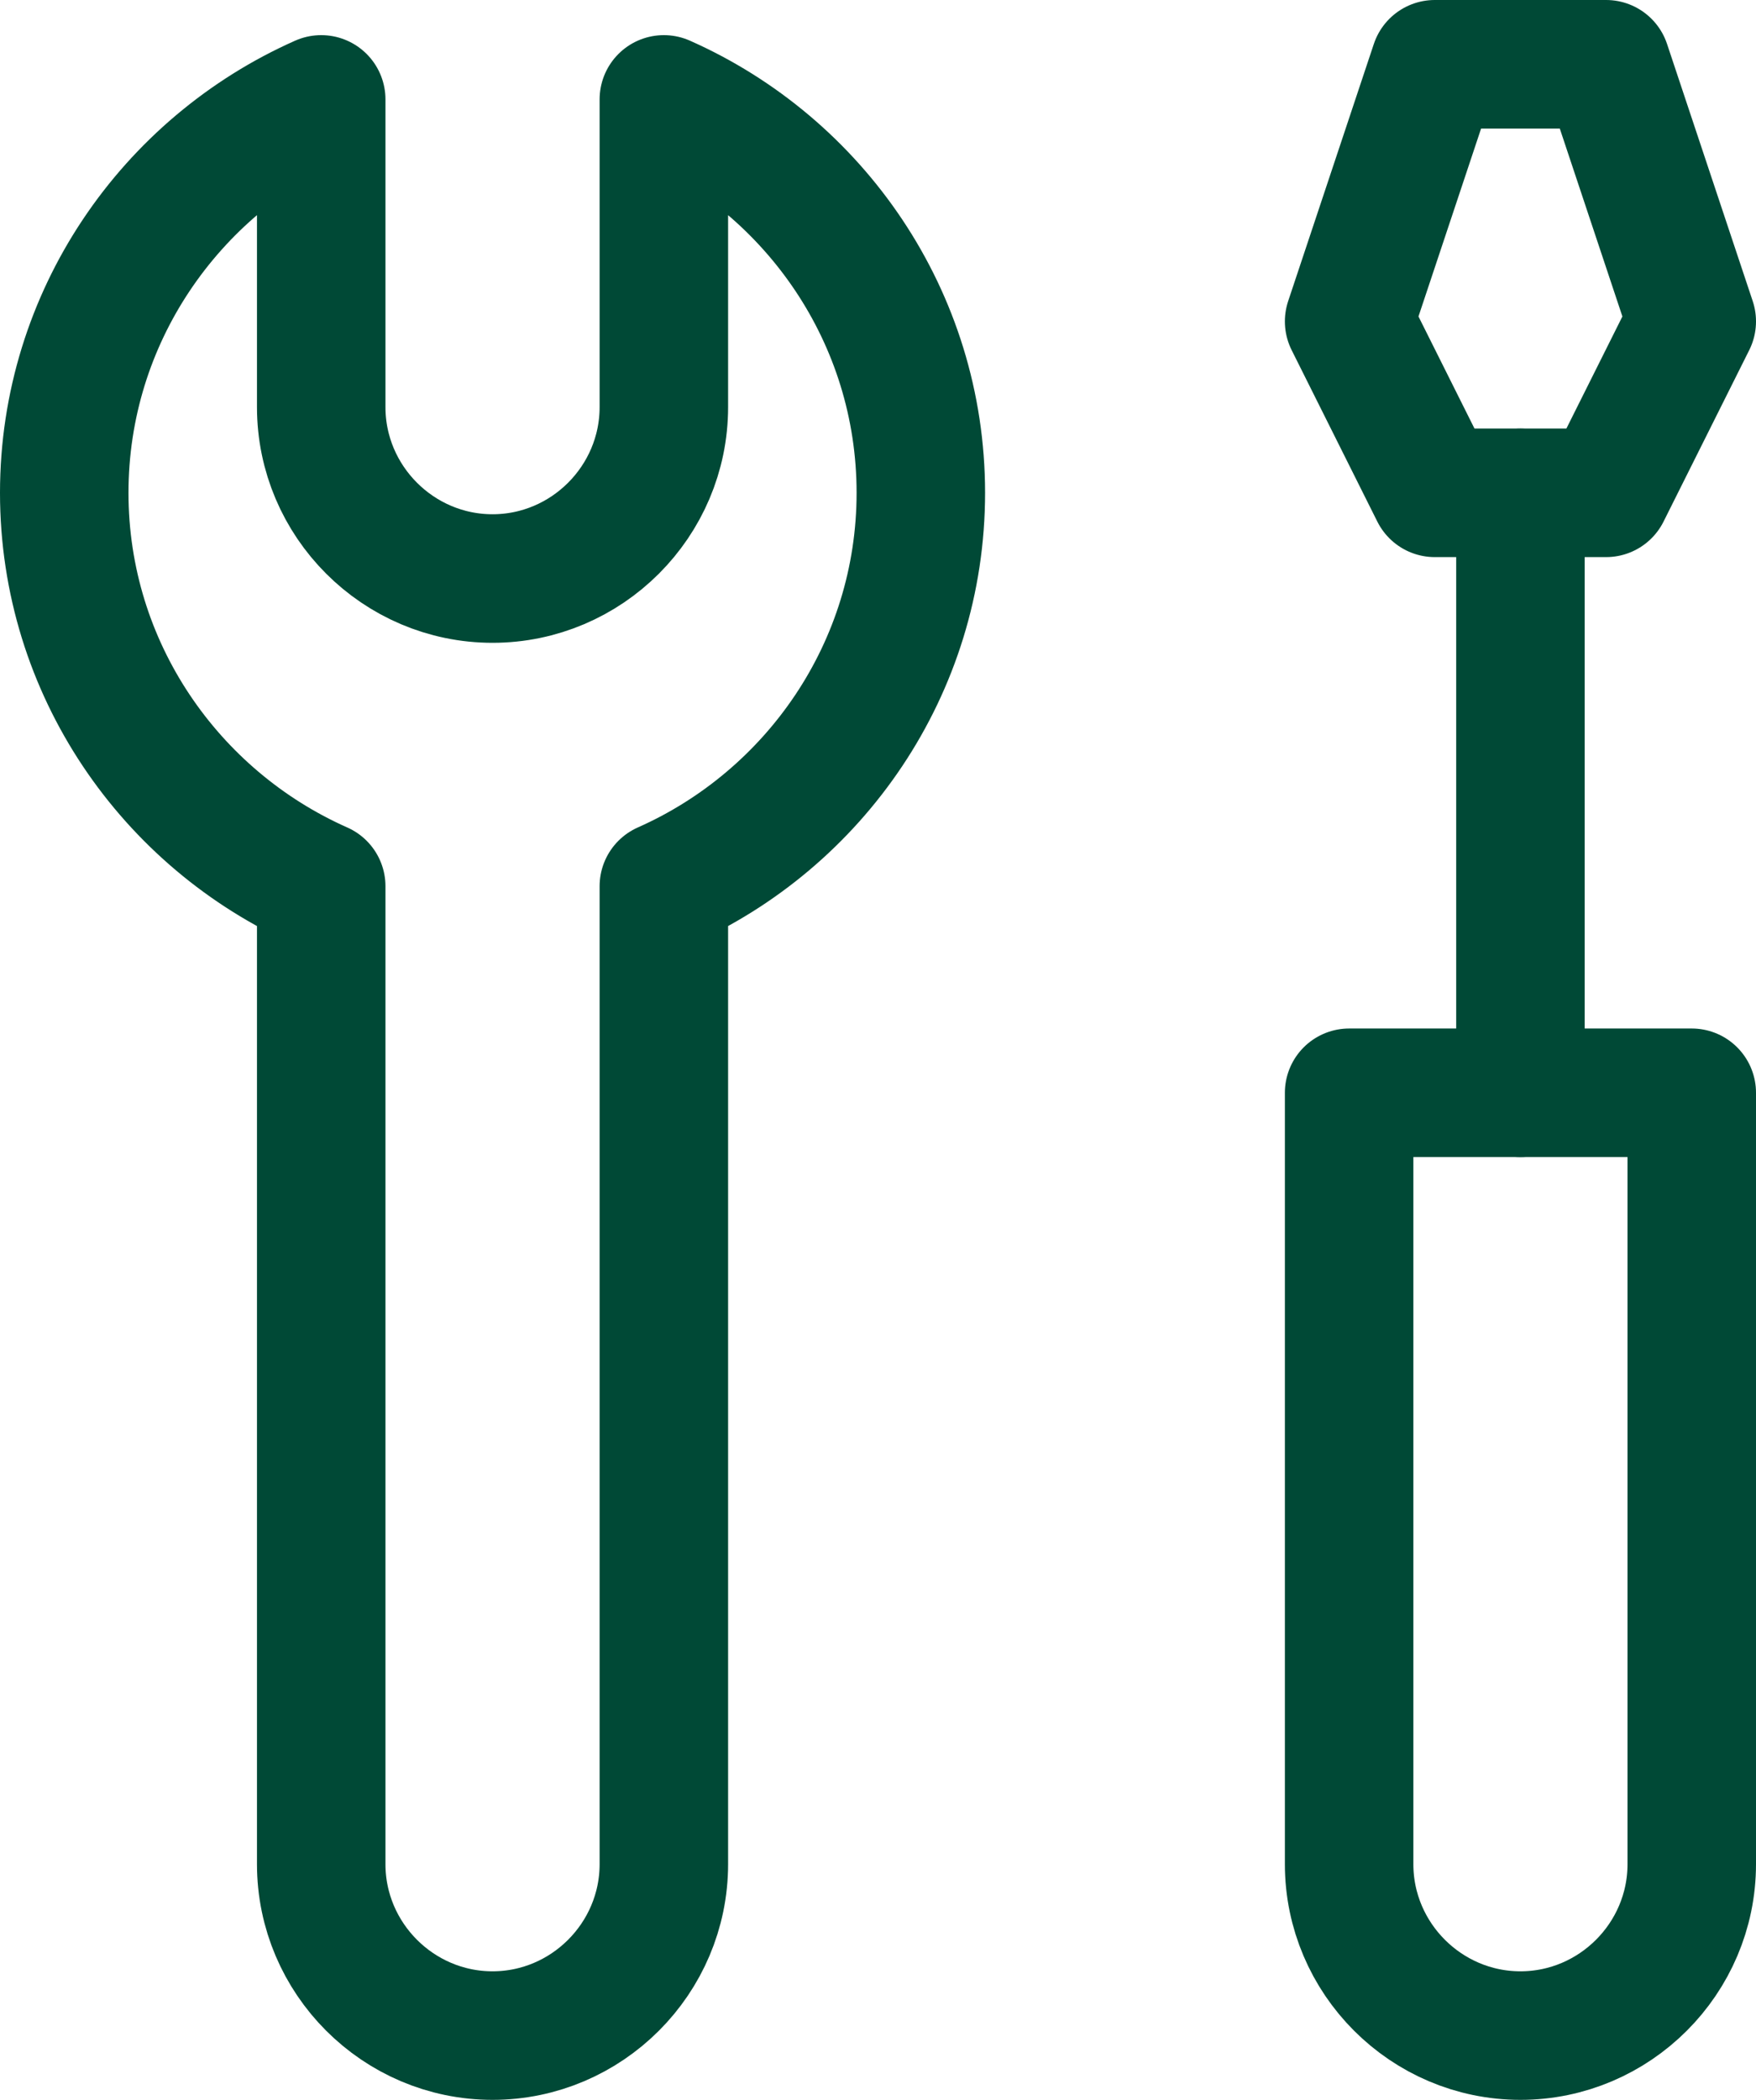
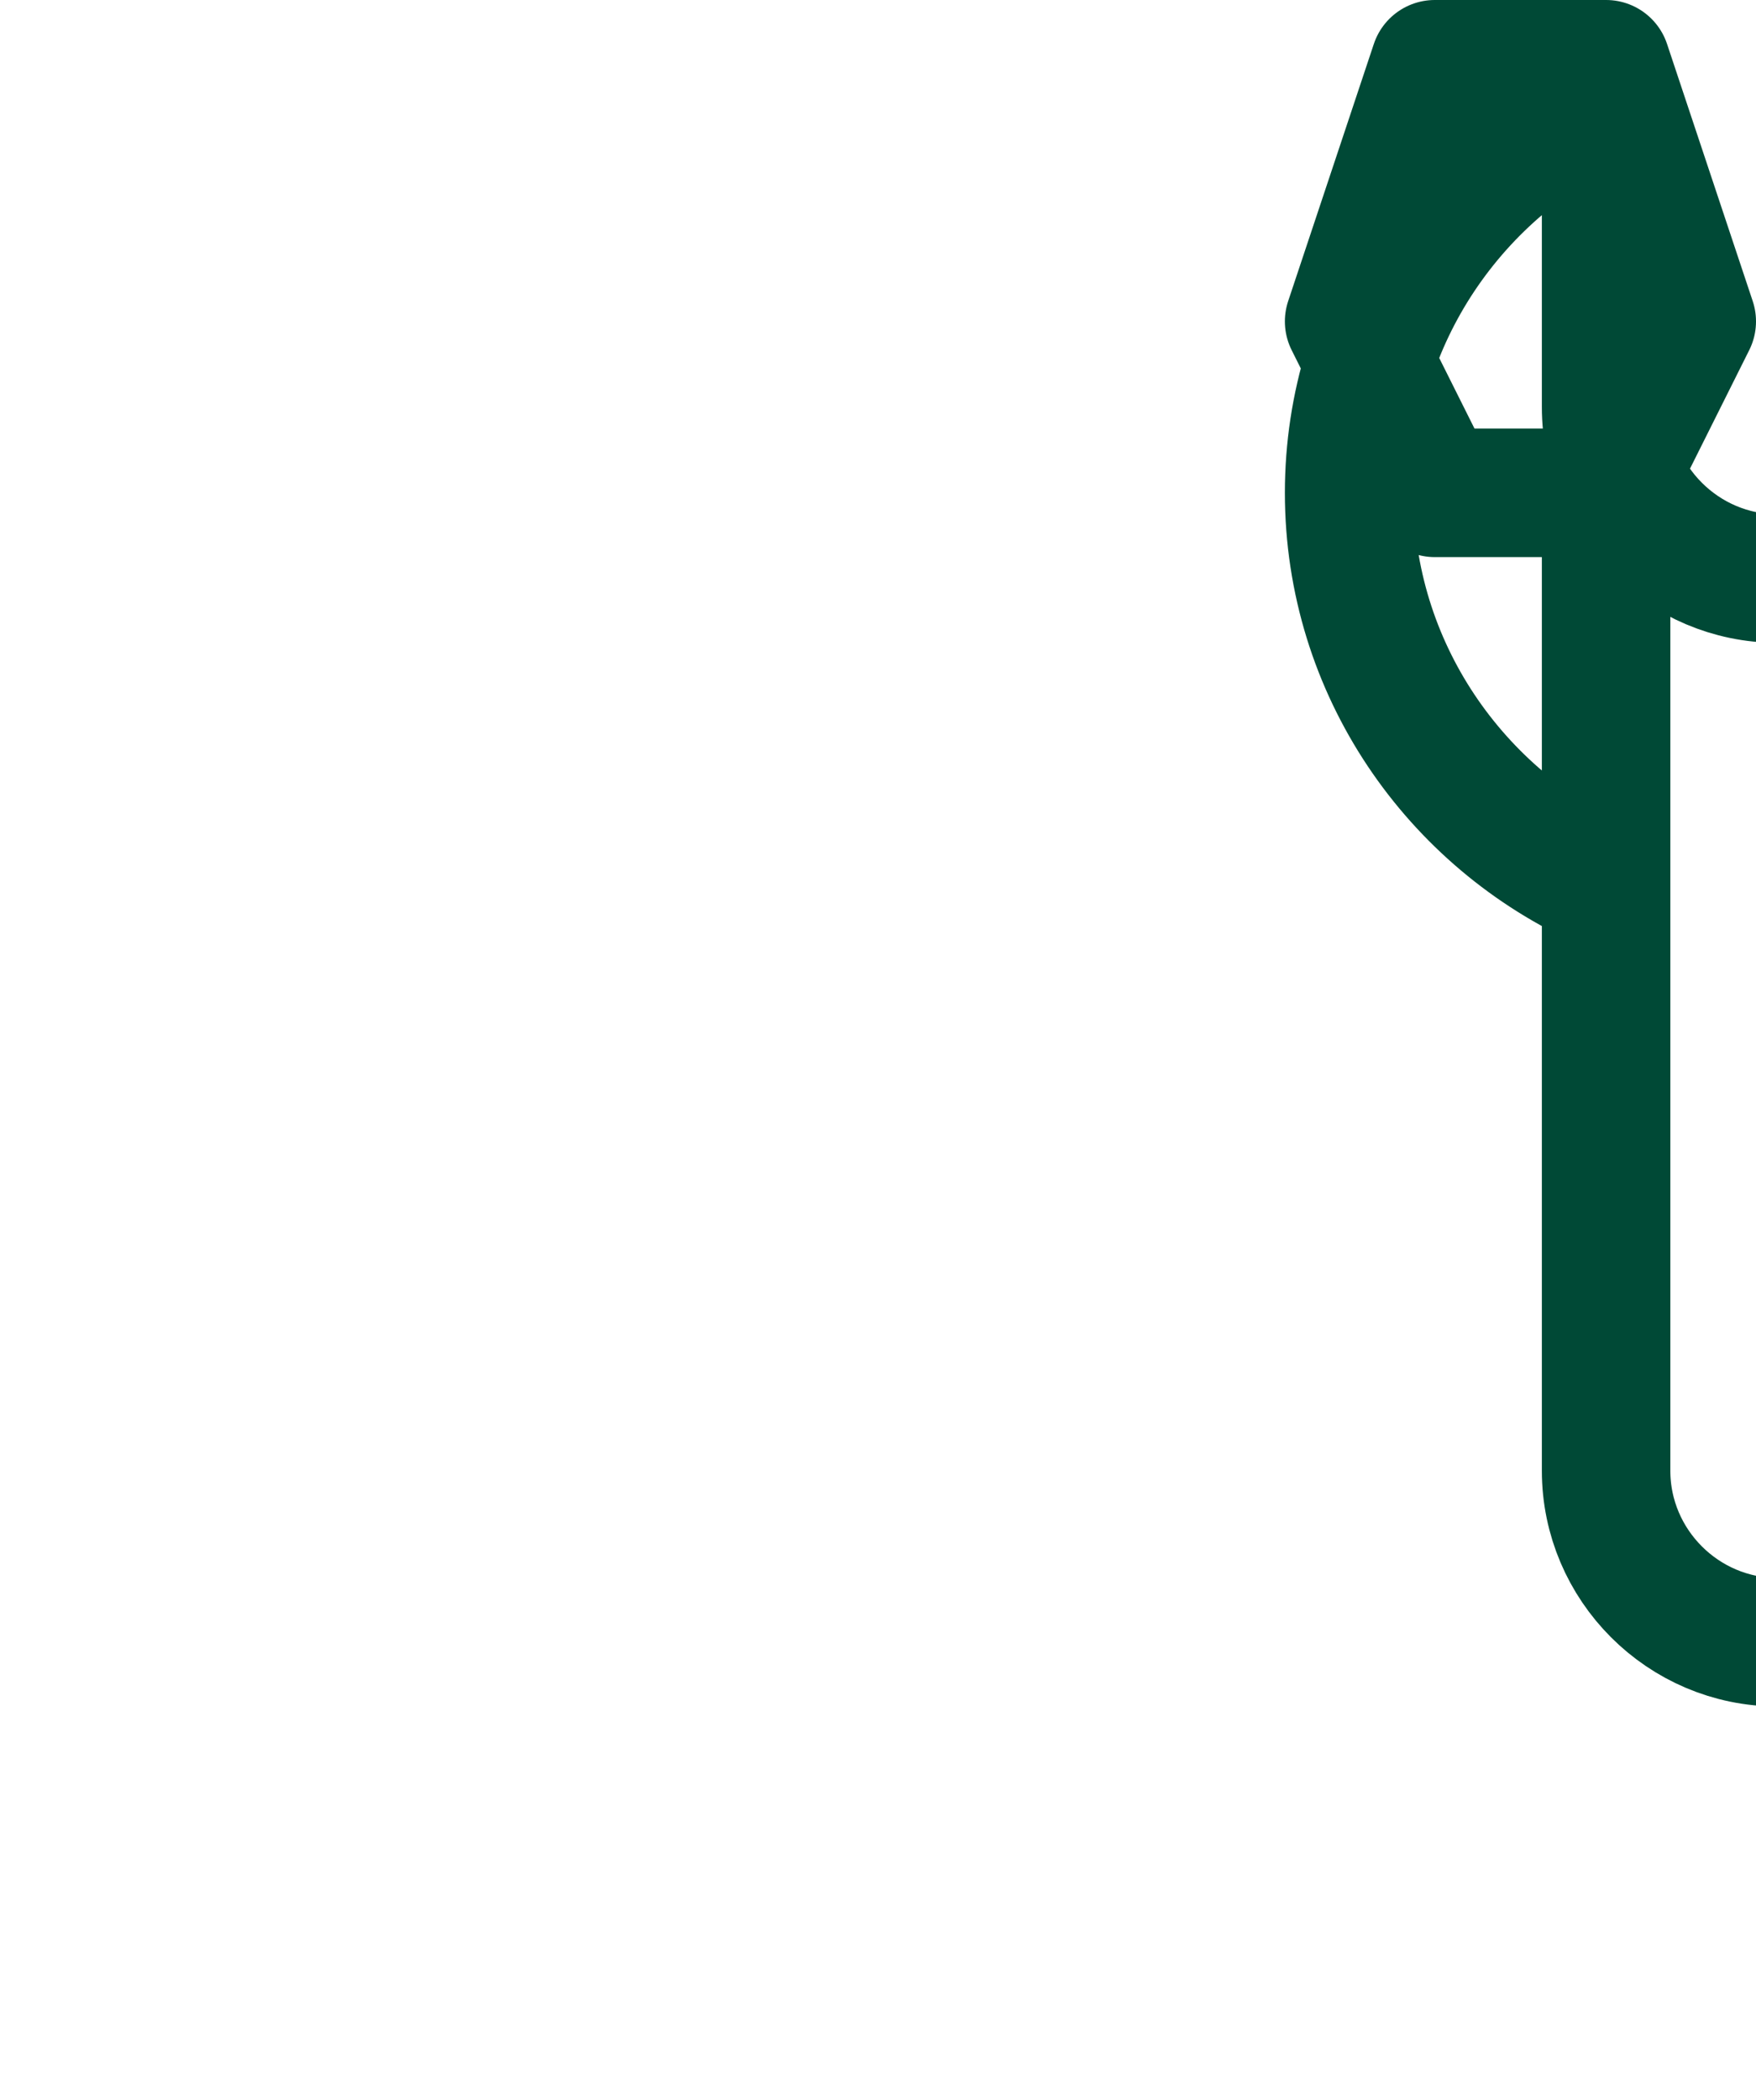
<svg xmlns="http://www.w3.org/2000/svg" width="20.5" height="24.5" fill="none" stroke="#004936" stroke-width="1.5" stroke-linejoin="round">
-   <path d="M17.75 12.75v-7" stroke-linecap="round" />
-   <path d="M18.75 5.75h-2l-1-2 1-3h2l1 3zm-15 4.59v11.41c0 1.1.9 2 2 2s2-.9 2-2V10.34c1.76-.78 3-2.54 3-4.59s-1.24-3.81-3-4.59v3.59c0 1.1-.9 2-2 2s-2-.9-2-2V1.16c-1.76.78-3 2.54-3 4.59s1.24 3.81 3 4.59zm14 13.41c-1.1 0-2-.9-2-2v-9h4v9c0 1.1-.9 2-2 2z" />
+   <path d="M18.75 5.75h-2l-1-2 1-3h2l1 3zv11.41c0 1.1.9 2 2 2s2-.9 2-2V10.34c1.76-.78 3-2.54 3-4.59s-1.24-3.81-3-4.59v3.59c0 1.1-.9 2-2 2s-2-.9-2-2V1.16c-1.76.78-3 2.54-3 4.59s1.24 3.81 3 4.59zm14 13.41c-1.1 0-2-.9-2-2v-9h4v9c0 1.1-.9 2-2 2z" />
</svg>